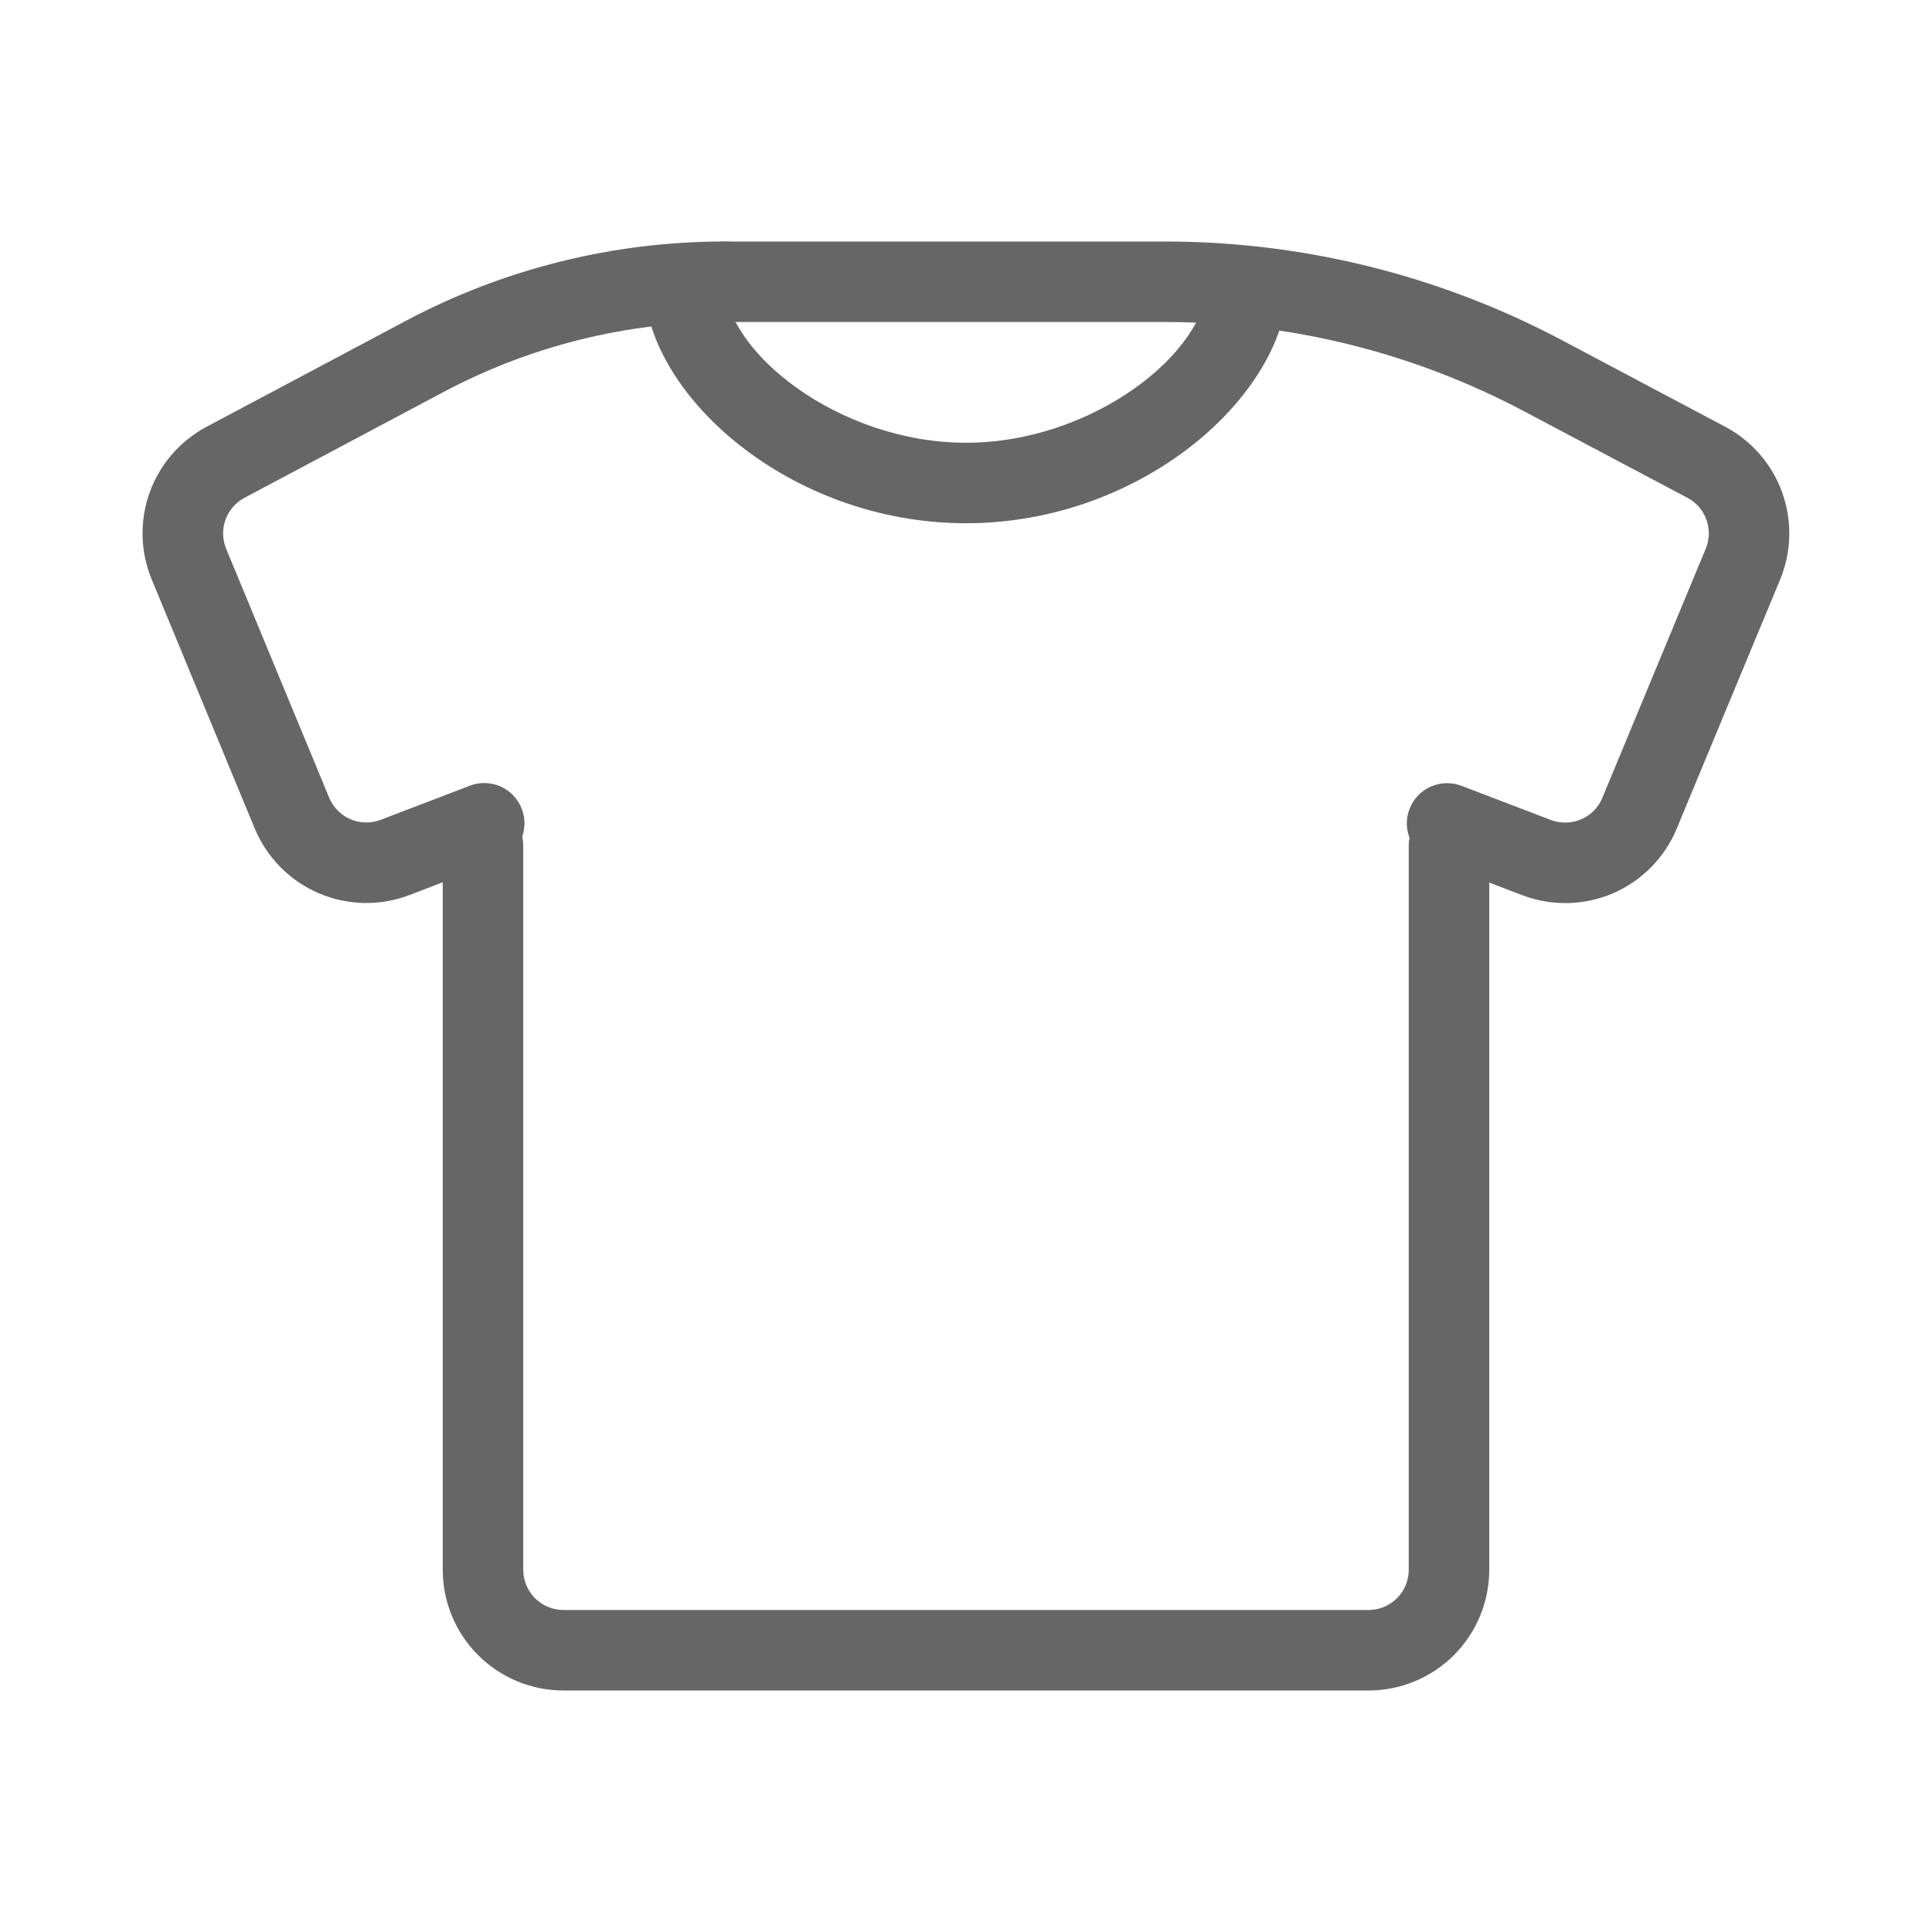
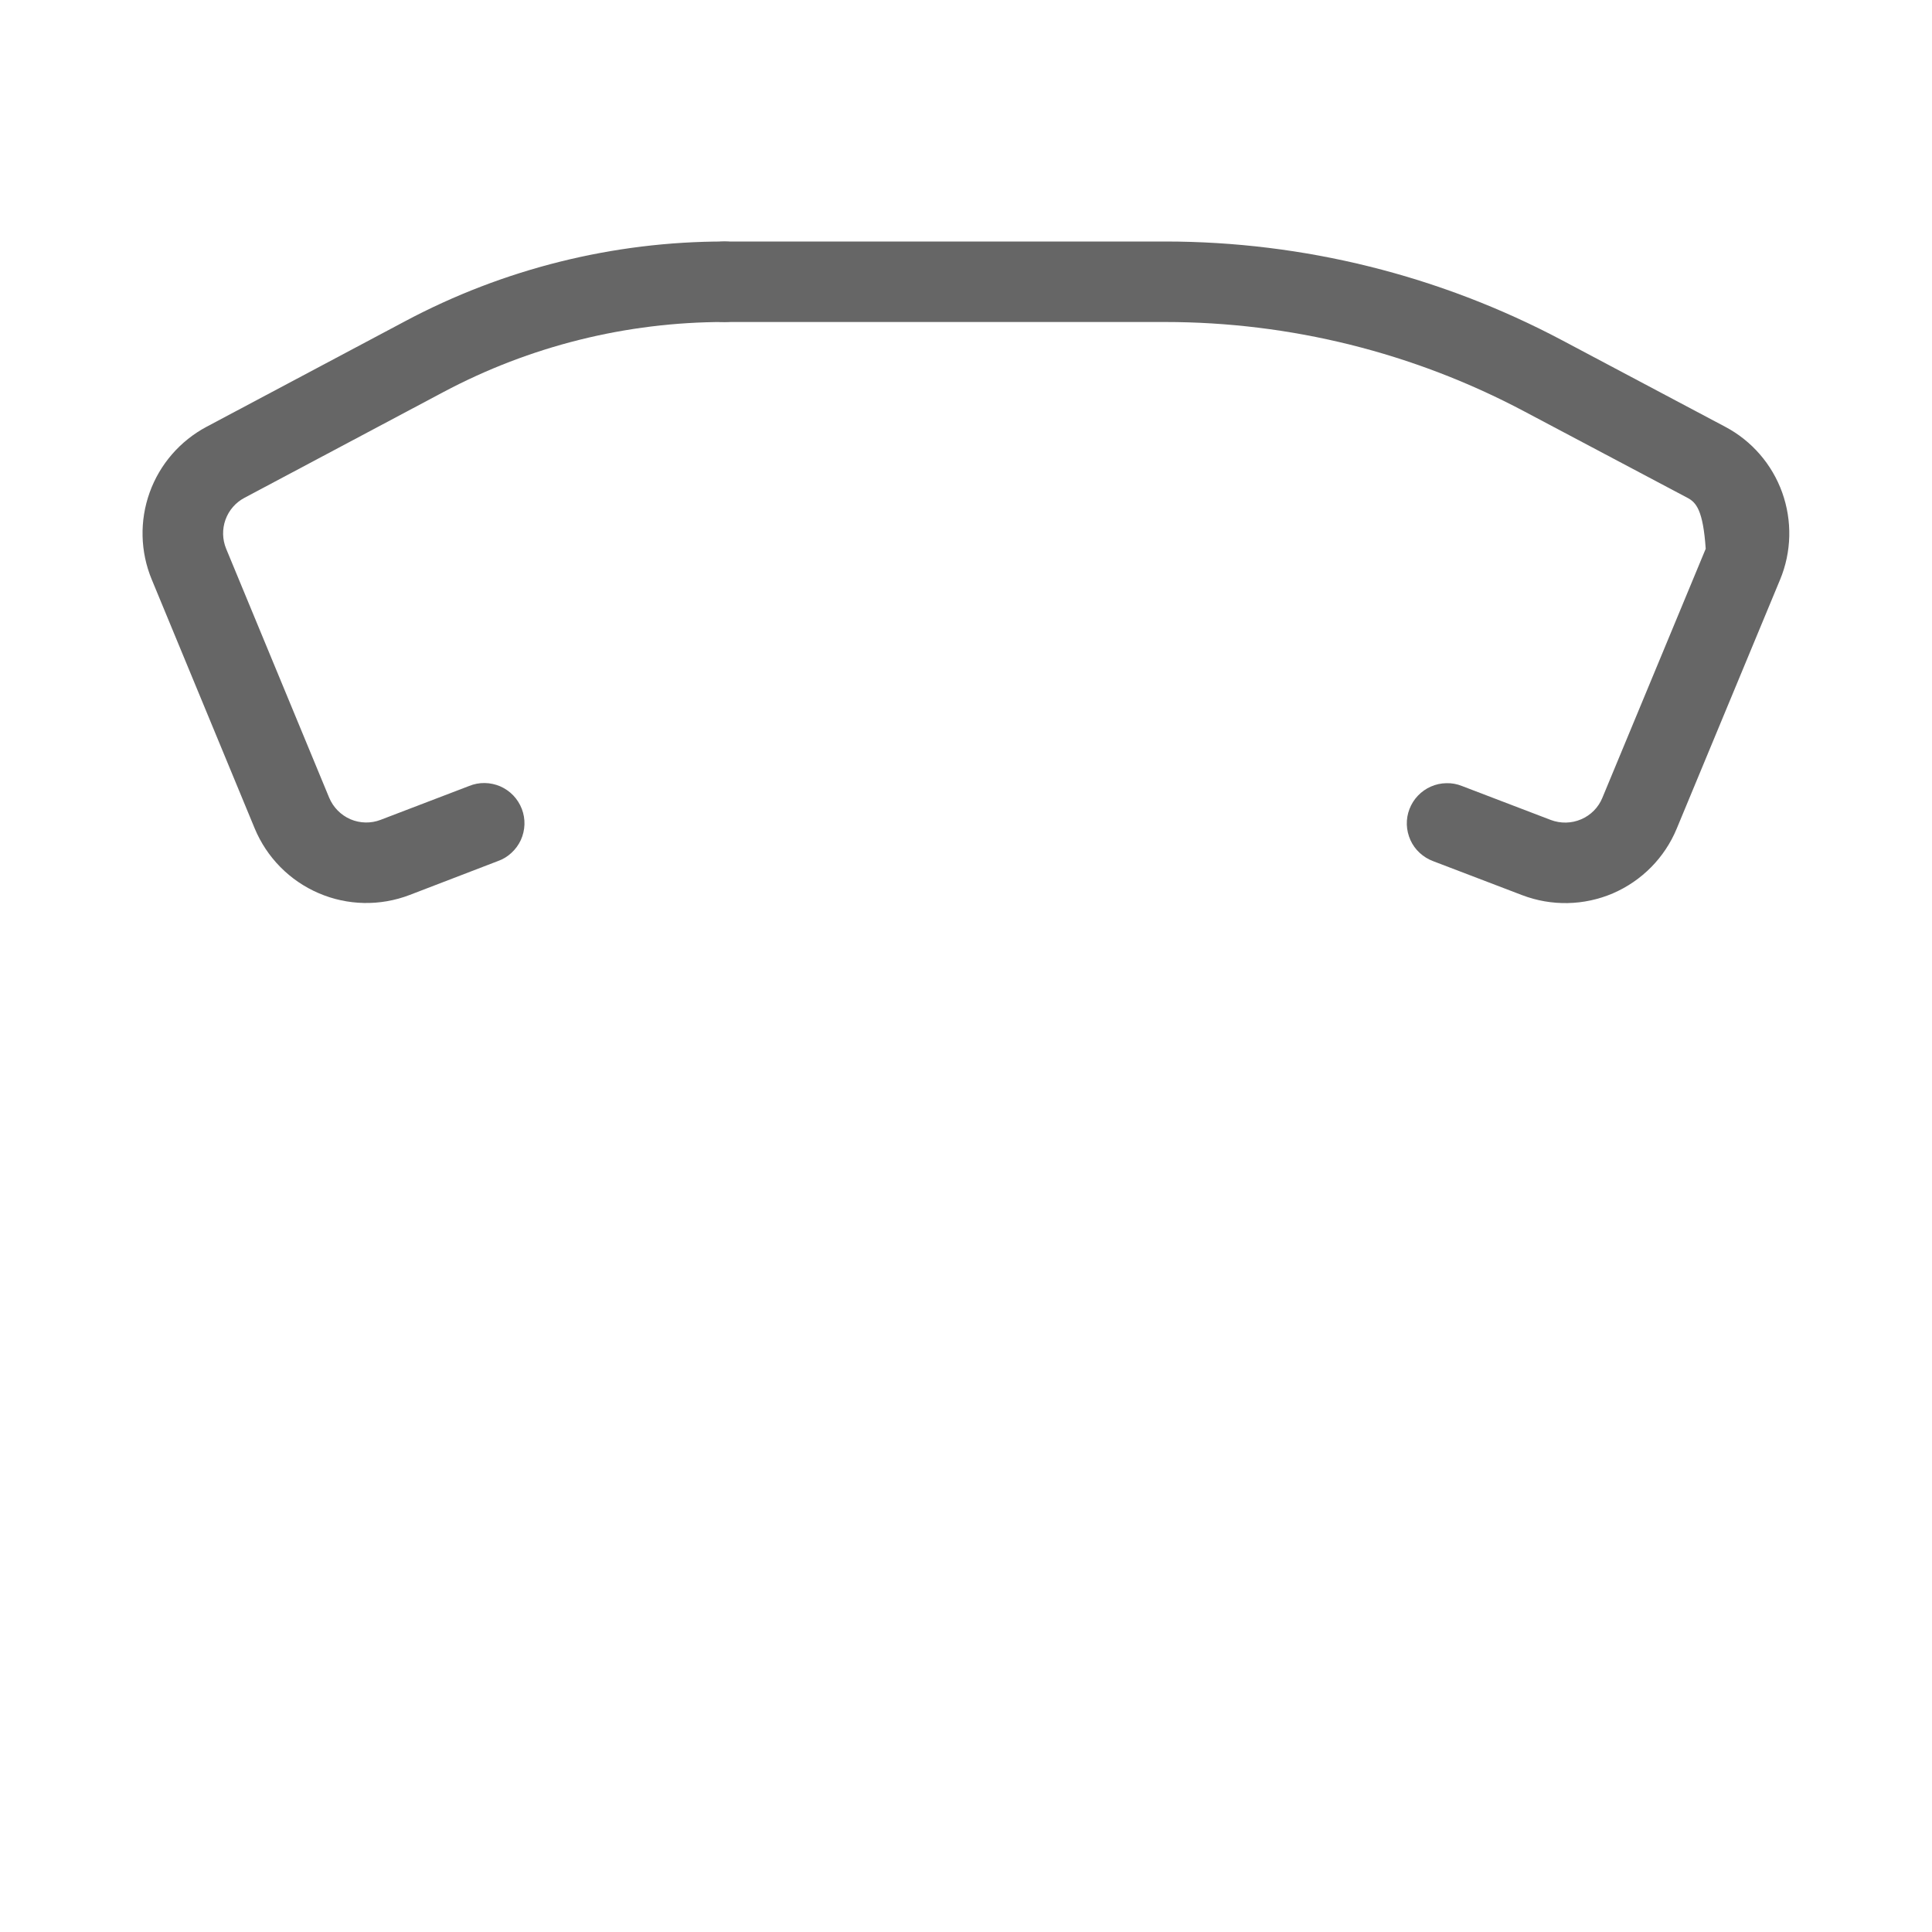
<svg xmlns="http://www.w3.org/2000/svg" width="24" height="24" viewBox="0 0 24 24" fill="none">
-   <path d="M17.5 10.5C17.5 10.367 17.553 10.24 17.646 10.146C17.74 10.053 17.867 10 18 10C18.133 10 18.26 10.053 18.354 10.146C18.447 10.24 18.5 10.367 18.5 10.5V19.5C18.5 19.898 18.342 20.279 18.061 20.561C17.779 20.842 17.398 21 17 21H7C6.602 21 6.221 20.842 5.939 20.561C5.658 20.279 5.5 19.898 5.5 19.5V10.5C5.5 10.367 5.553 10.24 5.646 10.146C5.74 10.053 5.867 10 6 10C6.133 10 6.26 10.053 6.354 10.146C6.447 10.24 6.5 10.367 6.5 10.5V19.5C6.5 19.566 6.513 19.631 6.538 19.691C6.563 19.752 6.6 19.807 6.646 19.854C6.693 19.9 6.748 19.937 6.809 19.962C6.869 19.987 6.934 20 7 20H17C17.066 20 17.131 19.987 17.191 19.962C17.252 19.937 17.307 19.9 17.354 19.854C17.4 19.807 17.437 19.752 17.462 19.691C17.487 19.631 17.5 19.566 17.5 19.5V10.5Z" fill="#666666" />
  <path d="M5.827 9.764C5.888 9.739 5.954 9.726 6.021 9.727C6.087 9.728 6.153 9.742 6.214 9.768C6.275 9.795 6.33 9.833 6.376 9.881C6.422 9.929 6.458 9.986 6.482 10.048C6.506 10.11 6.517 10.176 6.515 10.243C6.513 10.309 6.497 10.375 6.47 10.435C6.442 10.496 6.402 10.55 6.353 10.595C6.305 10.64 6.247 10.675 6.184 10.697L5.088 11.118C4.722 11.258 4.317 11.25 3.958 11.095C3.599 10.941 3.314 10.652 3.164 10.291L1.885 7.199C1.742 6.854 1.733 6.469 1.859 6.118C1.985 5.767 2.238 5.476 2.567 5.301L5.035 3.989C6.256 3.339 7.617 3 9 3C9.133 3 9.26 3.053 9.354 3.146C9.447 3.24 9.5 3.367 9.5 3.5C9.5 3.633 9.447 3.76 9.354 3.854C9.26 3.947 9.133 4 9 4C7.781 4 6.581 4.299 5.505 4.872L3.037 6.184C2.927 6.242 2.843 6.339 2.801 6.456C2.759 6.573 2.762 6.701 2.809 6.816L4.089 9.909C4.139 10.029 4.234 10.125 4.353 10.177C4.473 10.228 4.608 10.231 4.729 10.184L5.827 9.764Z" fill="#666666" />
-   <path d="M18.161 9.764L19.265 10.186C19.387 10.232 19.522 10.229 19.641 10.178C19.761 10.127 19.856 10.031 19.905 9.911L21.189 6.817C21.237 6.702 21.24 6.574 21.198 6.457C21.156 6.339 21.072 6.242 20.962 6.184L18.936 5.111C17.561 4.381 16.028 4 14.471 4H9C8.867 4 8.74 3.947 8.646 3.854C8.553 3.76 8.5 3.633 8.5 3.5C8.5 3.367 8.553 3.24 8.646 3.146C8.74 3.053 8.867 3 9 3H14.471C16.191 3 17.885 3.421 19.405 4.227L21.43 5.301C21.76 5.475 22.013 5.767 22.139 6.118C22.265 6.47 22.256 6.856 22.113 7.2L20.829 10.293C20.68 10.654 20.395 10.942 20.037 11.097C19.678 11.251 19.273 11.259 18.909 11.12L17.804 10.698C17.742 10.675 17.685 10.64 17.636 10.595C17.587 10.55 17.548 10.496 17.521 10.436C17.494 10.375 17.478 10.31 17.476 10.244C17.474 10.178 17.485 10.112 17.509 10.05C17.533 9.988 17.568 9.932 17.614 9.884C17.66 9.836 17.715 9.797 17.775 9.771C17.836 9.744 17.901 9.73 17.967 9.729C18.034 9.727 18.099 9.739 18.161 9.764Z" fill="#666666" />
-   <path d="M15 3.5H16C16 4.88 14.209 6.5 12 6.5C9.791 6.5 8 4.88 8 3.5H9C9 4.368 10.419 5.5 12 5.5C13.581 5.5 15 4.368 15 3.5ZM15 3.5H16C16 4.88 14.209 6.5 12 6.5C9.791 6.5 8 4.88 8 3.5H9C9 4.368 10.419 5.5 12 5.5C13.581 5.5 15 4.368 15 3.5Z" fill="#666666" />
+   <path d="M18.161 9.764L19.265 10.186C19.387 10.232 19.522 10.229 19.641 10.178C19.761 10.127 19.856 10.031 19.905 9.911L21.189 6.817C21.156 6.339 21.072 6.242 20.962 6.184L18.936 5.111C17.561 4.381 16.028 4 14.471 4H9C8.867 4 8.74 3.947 8.646 3.854C8.553 3.76 8.5 3.633 8.5 3.5C8.5 3.367 8.553 3.24 8.646 3.146C8.74 3.053 8.867 3 9 3H14.471C16.191 3 17.885 3.421 19.405 4.227L21.43 5.301C21.76 5.475 22.013 5.767 22.139 6.118C22.265 6.47 22.256 6.856 22.113 7.2L20.829 10.293C20.68 10.654 20.395 10.942 20.037 11.097C19.678 11.251 19.273 11.259 18.909 11.12L17.804 10.698C17.742 10.675 17.685 10.64 17.636 10.595C17.587 10.55 17.548 10.496 17.521 10.436C17.494 10.375 17.478 10.31 17.476 10.244C17.474 10.178 17.485 10.112 17.509 10.05C17.533 9.988 17.568 9.932 17.614 9.884C17.66 9.836 17.715 9.797 17.775 9.771C17.836 9.744 17.901 9.73 17.967 9.729C18.034 9.727 18.099 9.739 18.161 9.764Z" fill="#666666" />
</svg>